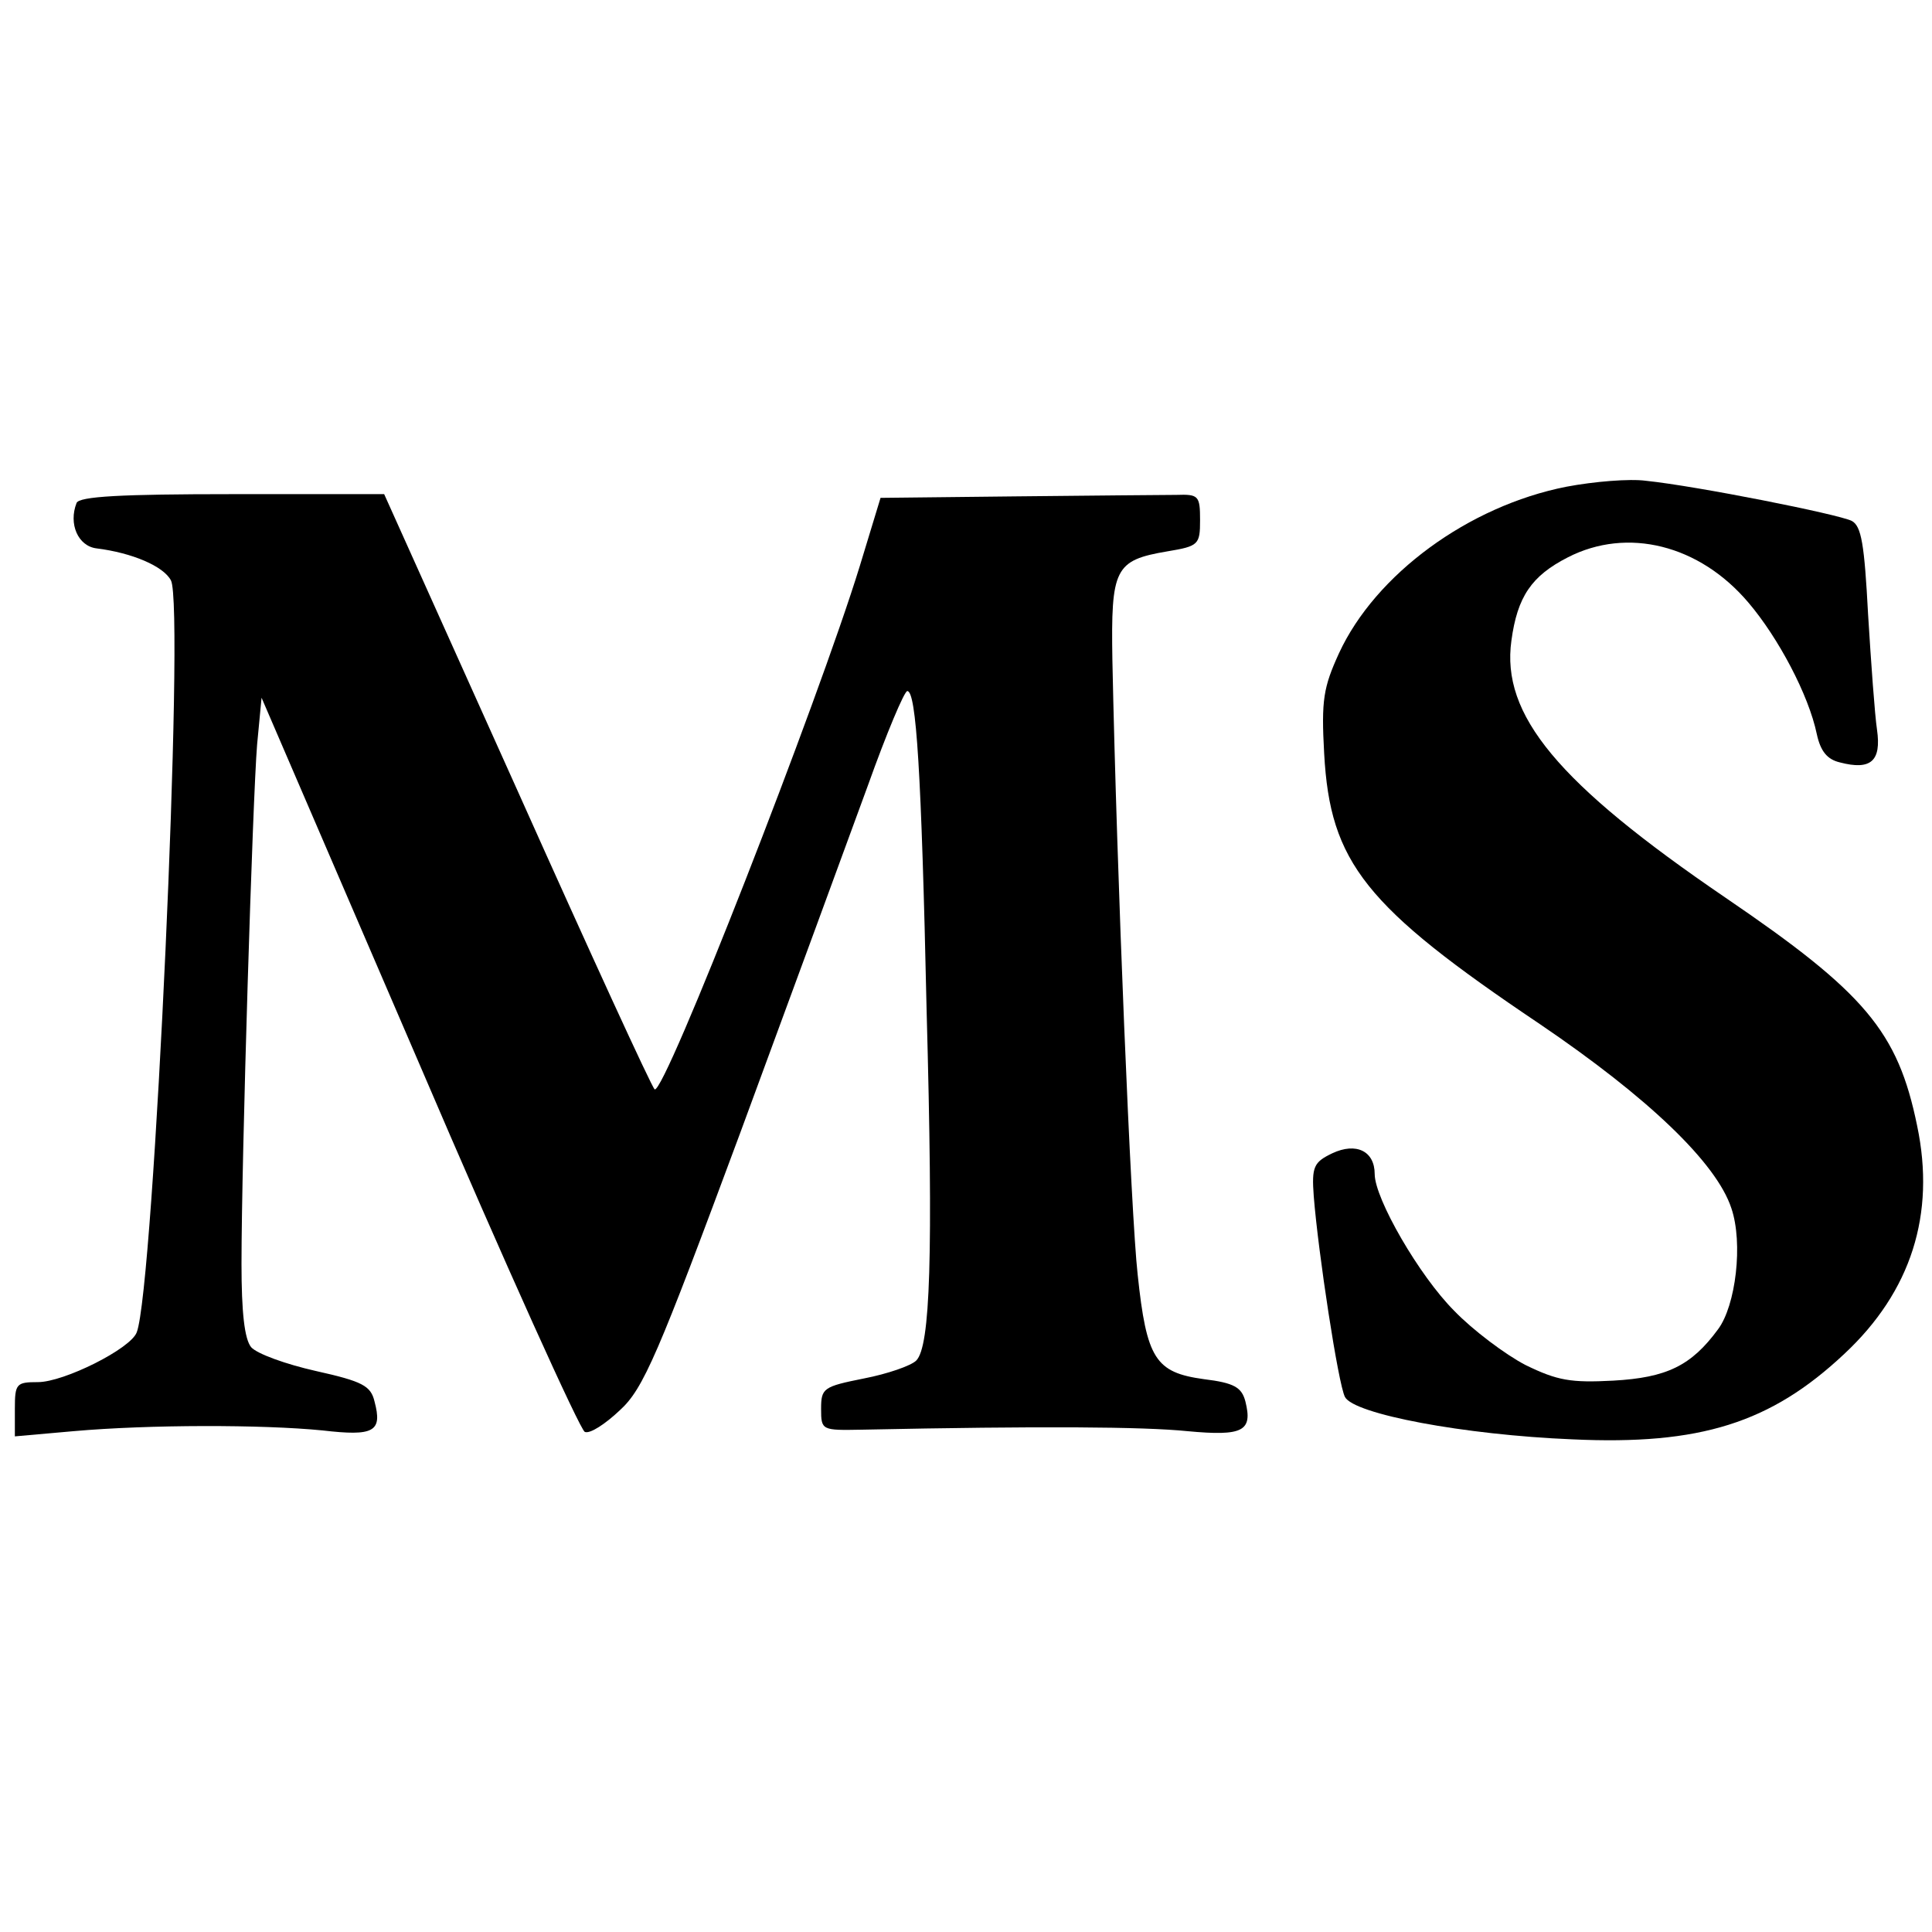
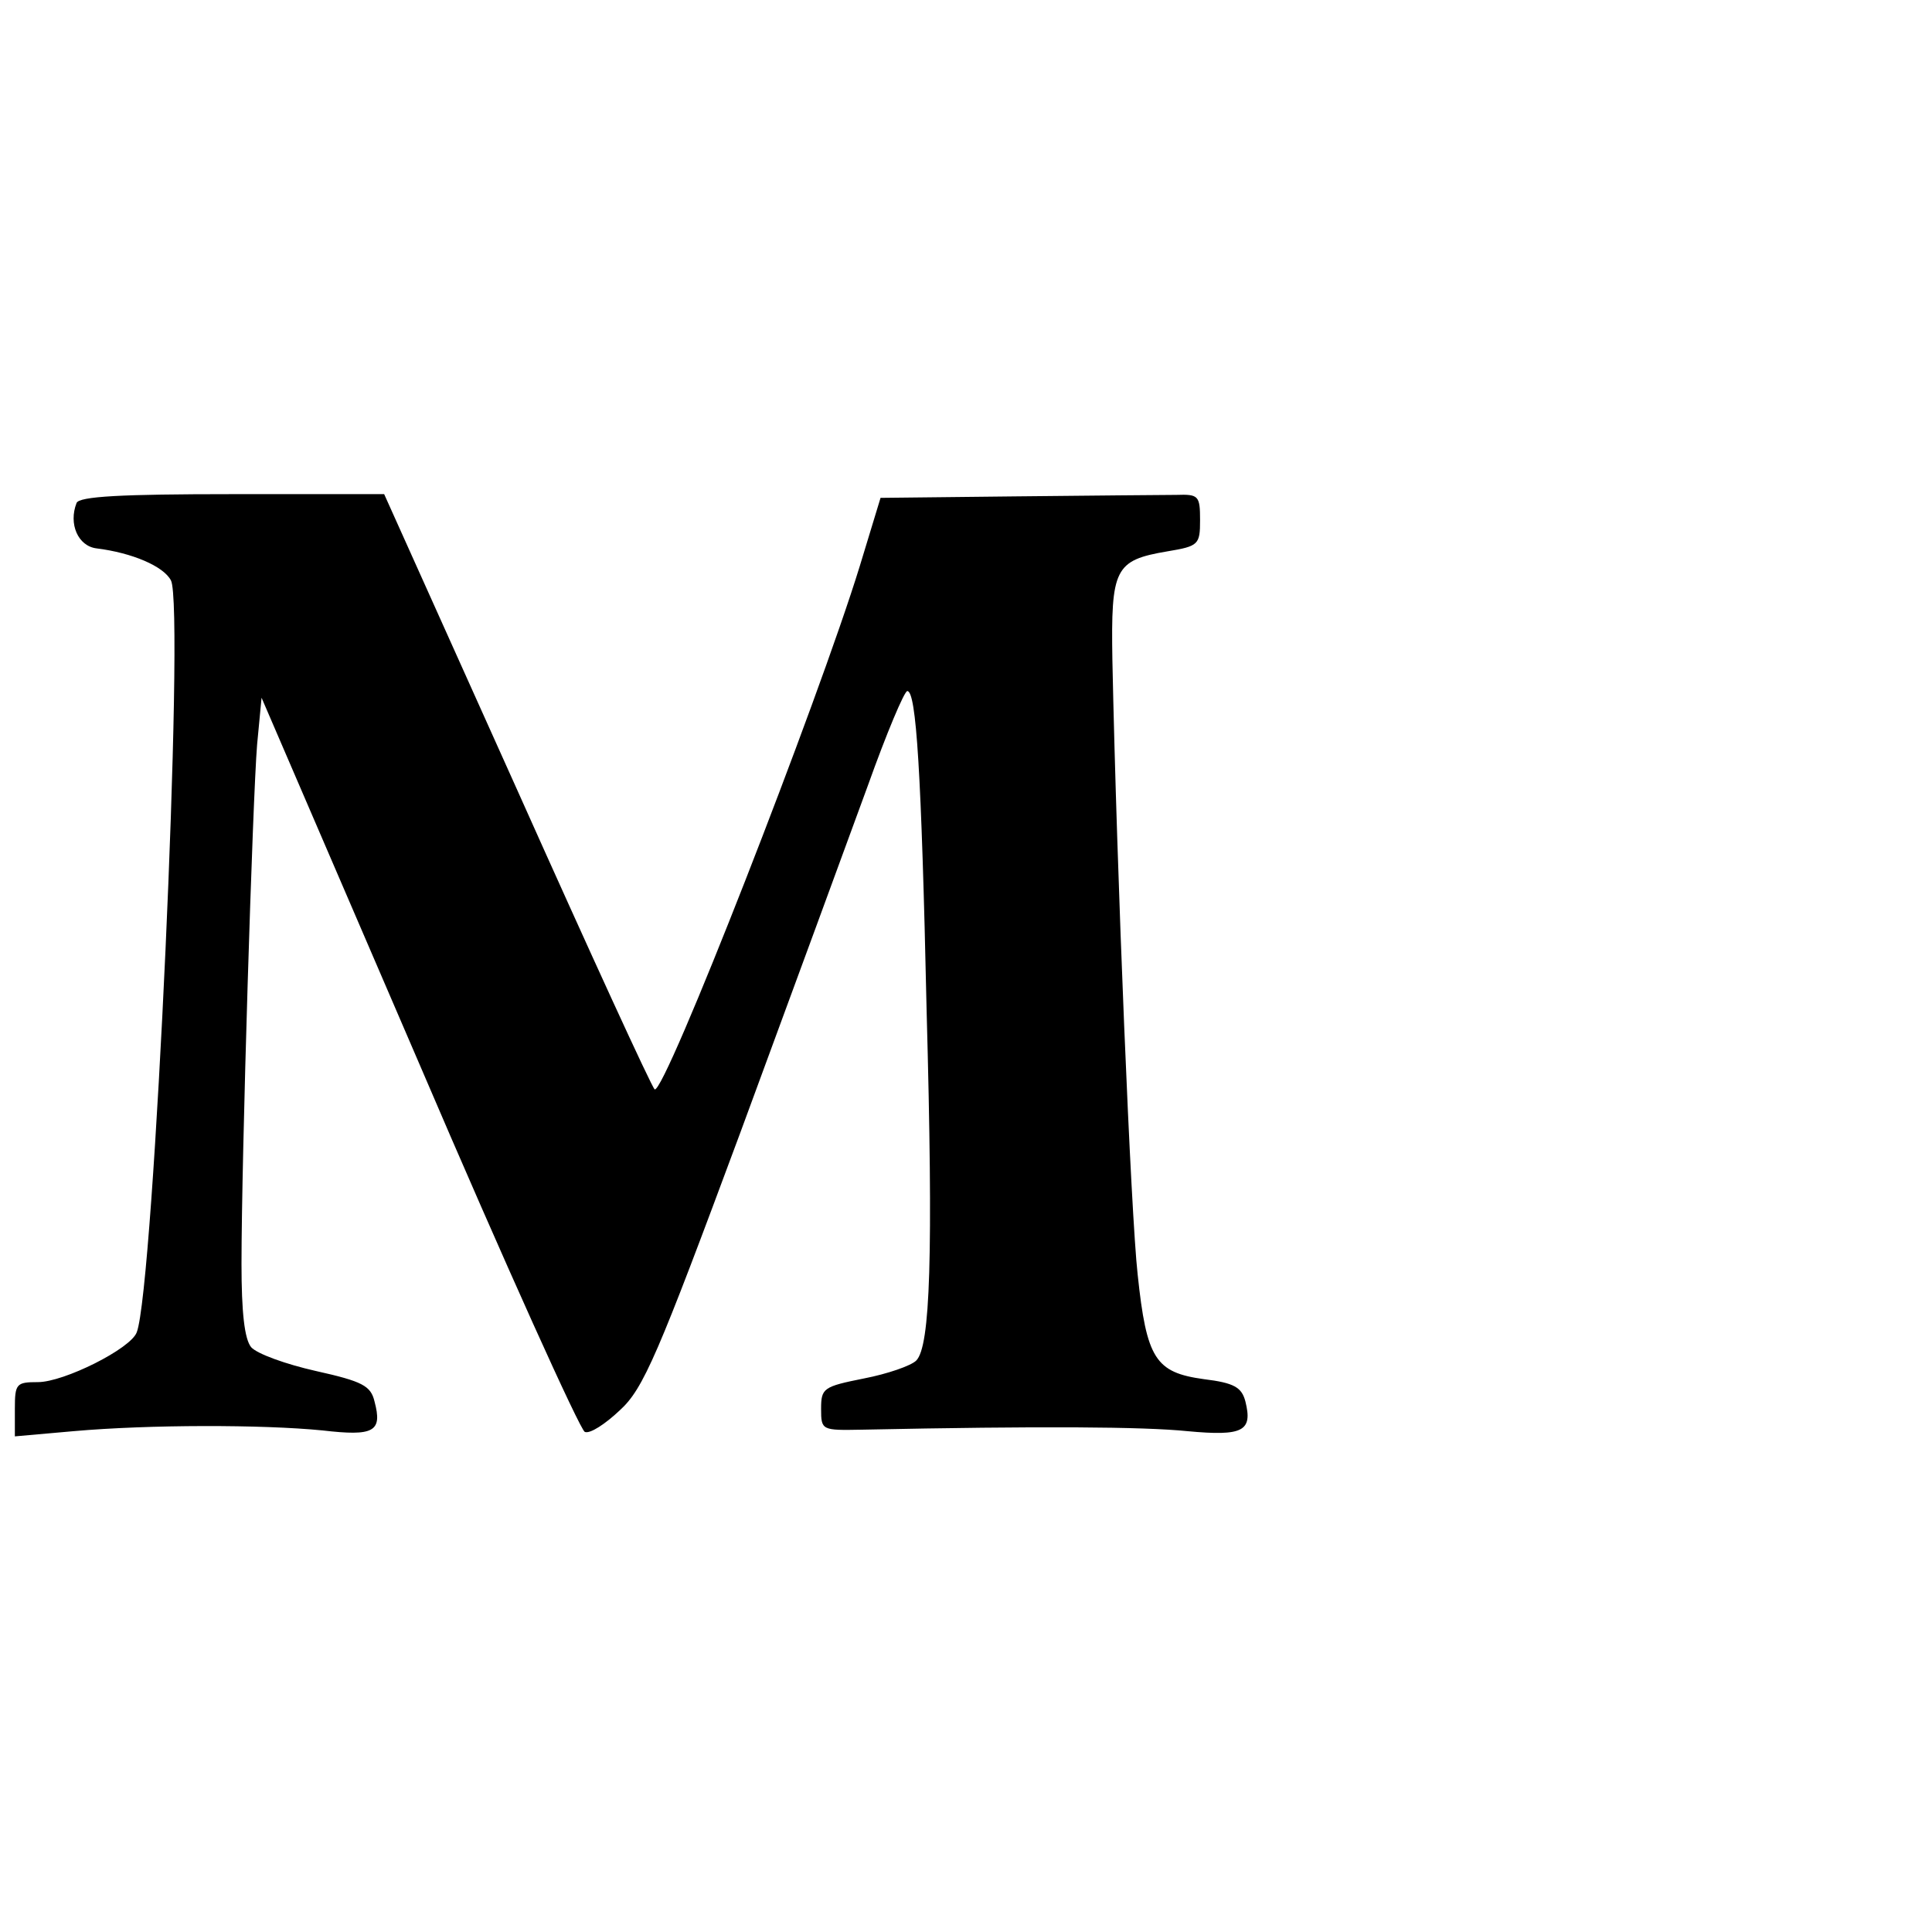
<svg xmlns="http://www.w3.org/2000/svg" version="1.0" width="260pt" height="260pt" viewBox="0 0 260 260" preserveAspectRatio="xMidYMid meet">
  <g transform="translate(0,260) scale(0.1,-0.1)" fill="#000000" stroke="none">
-     <path d="M2108 1945 c-132 -26 -257 -118 -306 -224 -21 -46 -24 -63 -20 -135 8 -147 55 -206 290 -364 146 -99 238 -187 258 -248 16 -47 6 -131 -18 -163 -36 -49 -69 -65 -141 -69 -57 -3 -75 0 -118 21 -27 14 -71 47 -96 73 -47 47 -107 151 -107 184 0 31 -25 43 -57 28 -25 -12 -28 -18 -25 -58 6 -76 33 -253 42 -270 12 -23 160 -51 306 -57 172 -8 267 22 366 115 90 84 123 188 98 307 -26 127 -70 179 -258 307 -226 154 -302 246 -288 346 8 59 27 87 76 112 80 41 177 17 243 -61 40 -47 81 -124 92 -177 5 -23 14 -34 31 -38 42 -11 56 2 50 44 -3 20 -8 90 -12 155 -5 95 -9 119 -22 126 -18 9 -209 47 -277 54 -22 3 -70 -1 -107 -8z" />
    <path d="M103 1923 c-11 -28 2 -58 27 -61 48 -6 90 -24 100 -43 19 -34 -23 -954 -46 -1012 -8 -22 -98 -67 -133 -67 -29 0 -31 -2 -31 -36 l0 -37 79 7 c102 9 254 9 335 1 69 -8 81 -2 70 39 -5 21 -16 27 -79 41 -40 9 -79 23 -87 32 -9 11 -13 47 -13 112 0 142 15 626 21 699 l6 63 212 -492 c116 -271 217 -494 223 -496 7 -3 28 11 47 29 32 29 51 74 162 373 69 187 146 397 172 468 25 70 49 127 53 127 12 0 19 -107 26 -430 9 -331 5 -452 -14 -471 -7 -7 -39 -18 -70 -24 -55 -11 -58 -13 -58 -41 0 -29 1 -29 55 -28 241 5 379 4 438 -2 75 -7 88 0 78 40 -5 19 -15 25 -56 30 -65 9 -77 27 -89 141 -9 80 -28 536 -34 827 -2 123 3 134 74 146 42 7 44 9 44 42 0 33 -2 35 -32 34 -18 0 -115 -1 -216 -2 l-182 -2 -28 -92 c-56 -182 -263 -712 -276 -704 -4 3 -87 184 -185 403 l-179 398 -205 0 c-148 0 -206 -3 -209 -12z" />
  </g>
</svg>